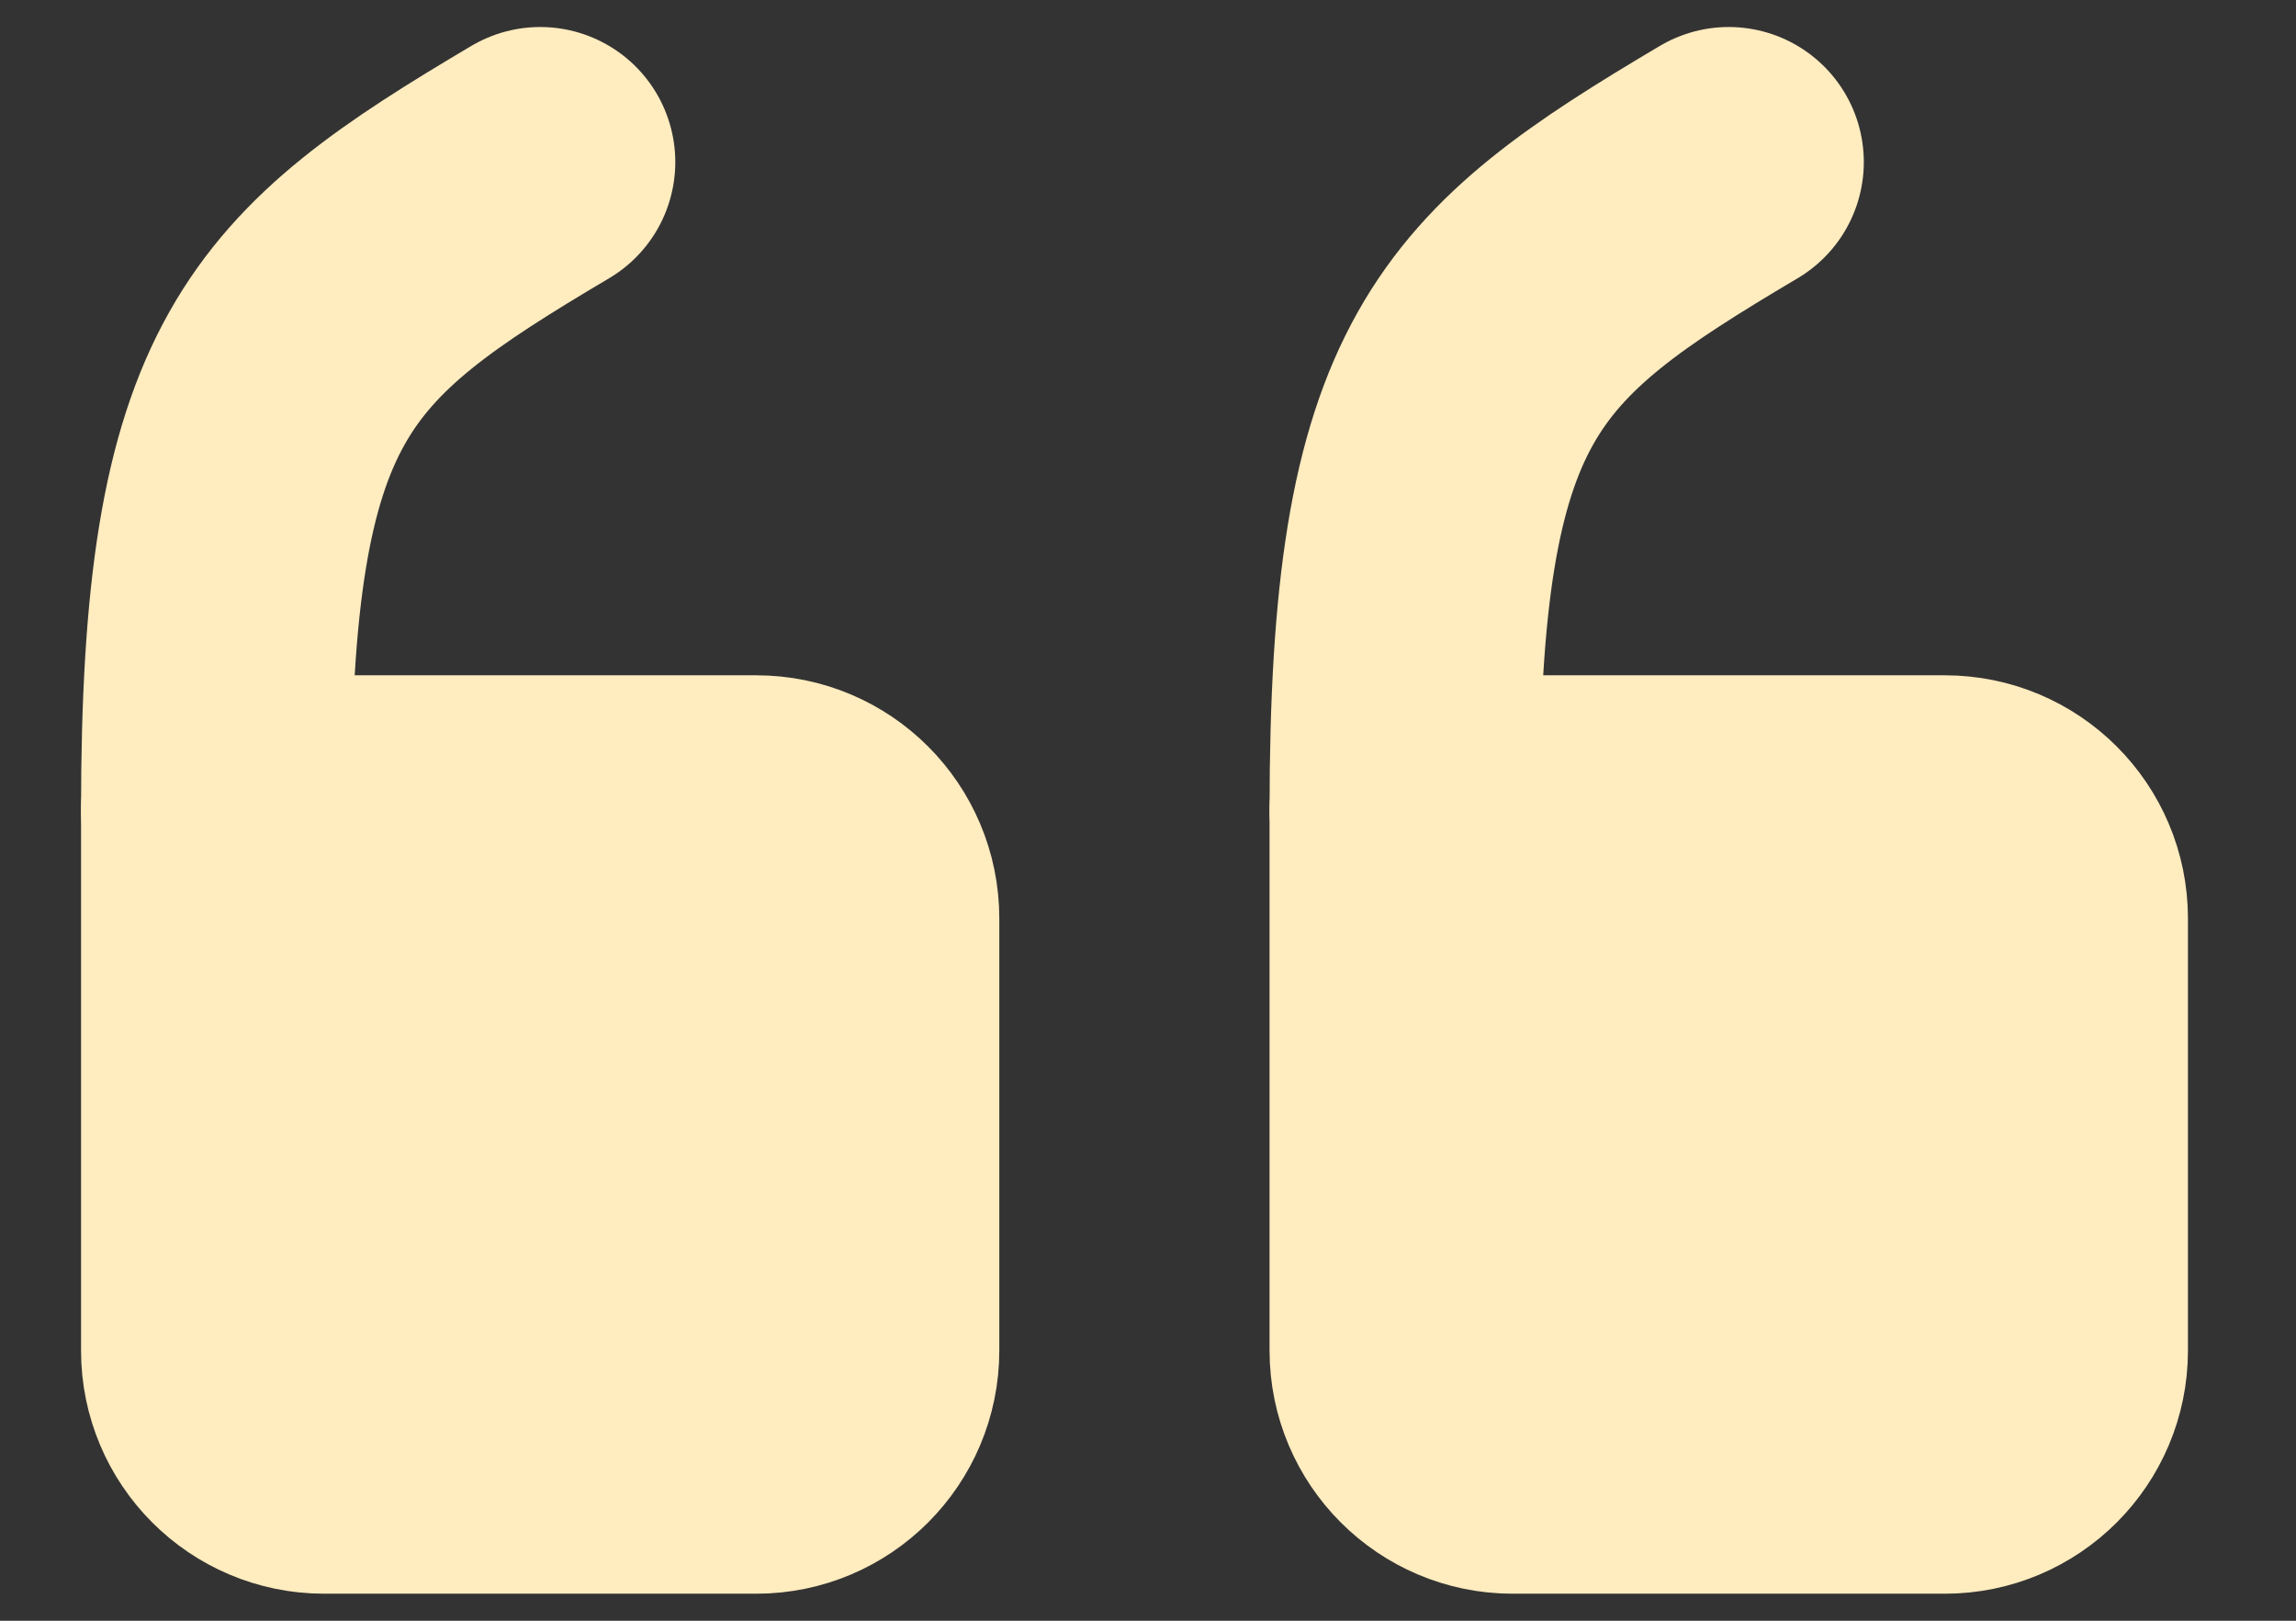
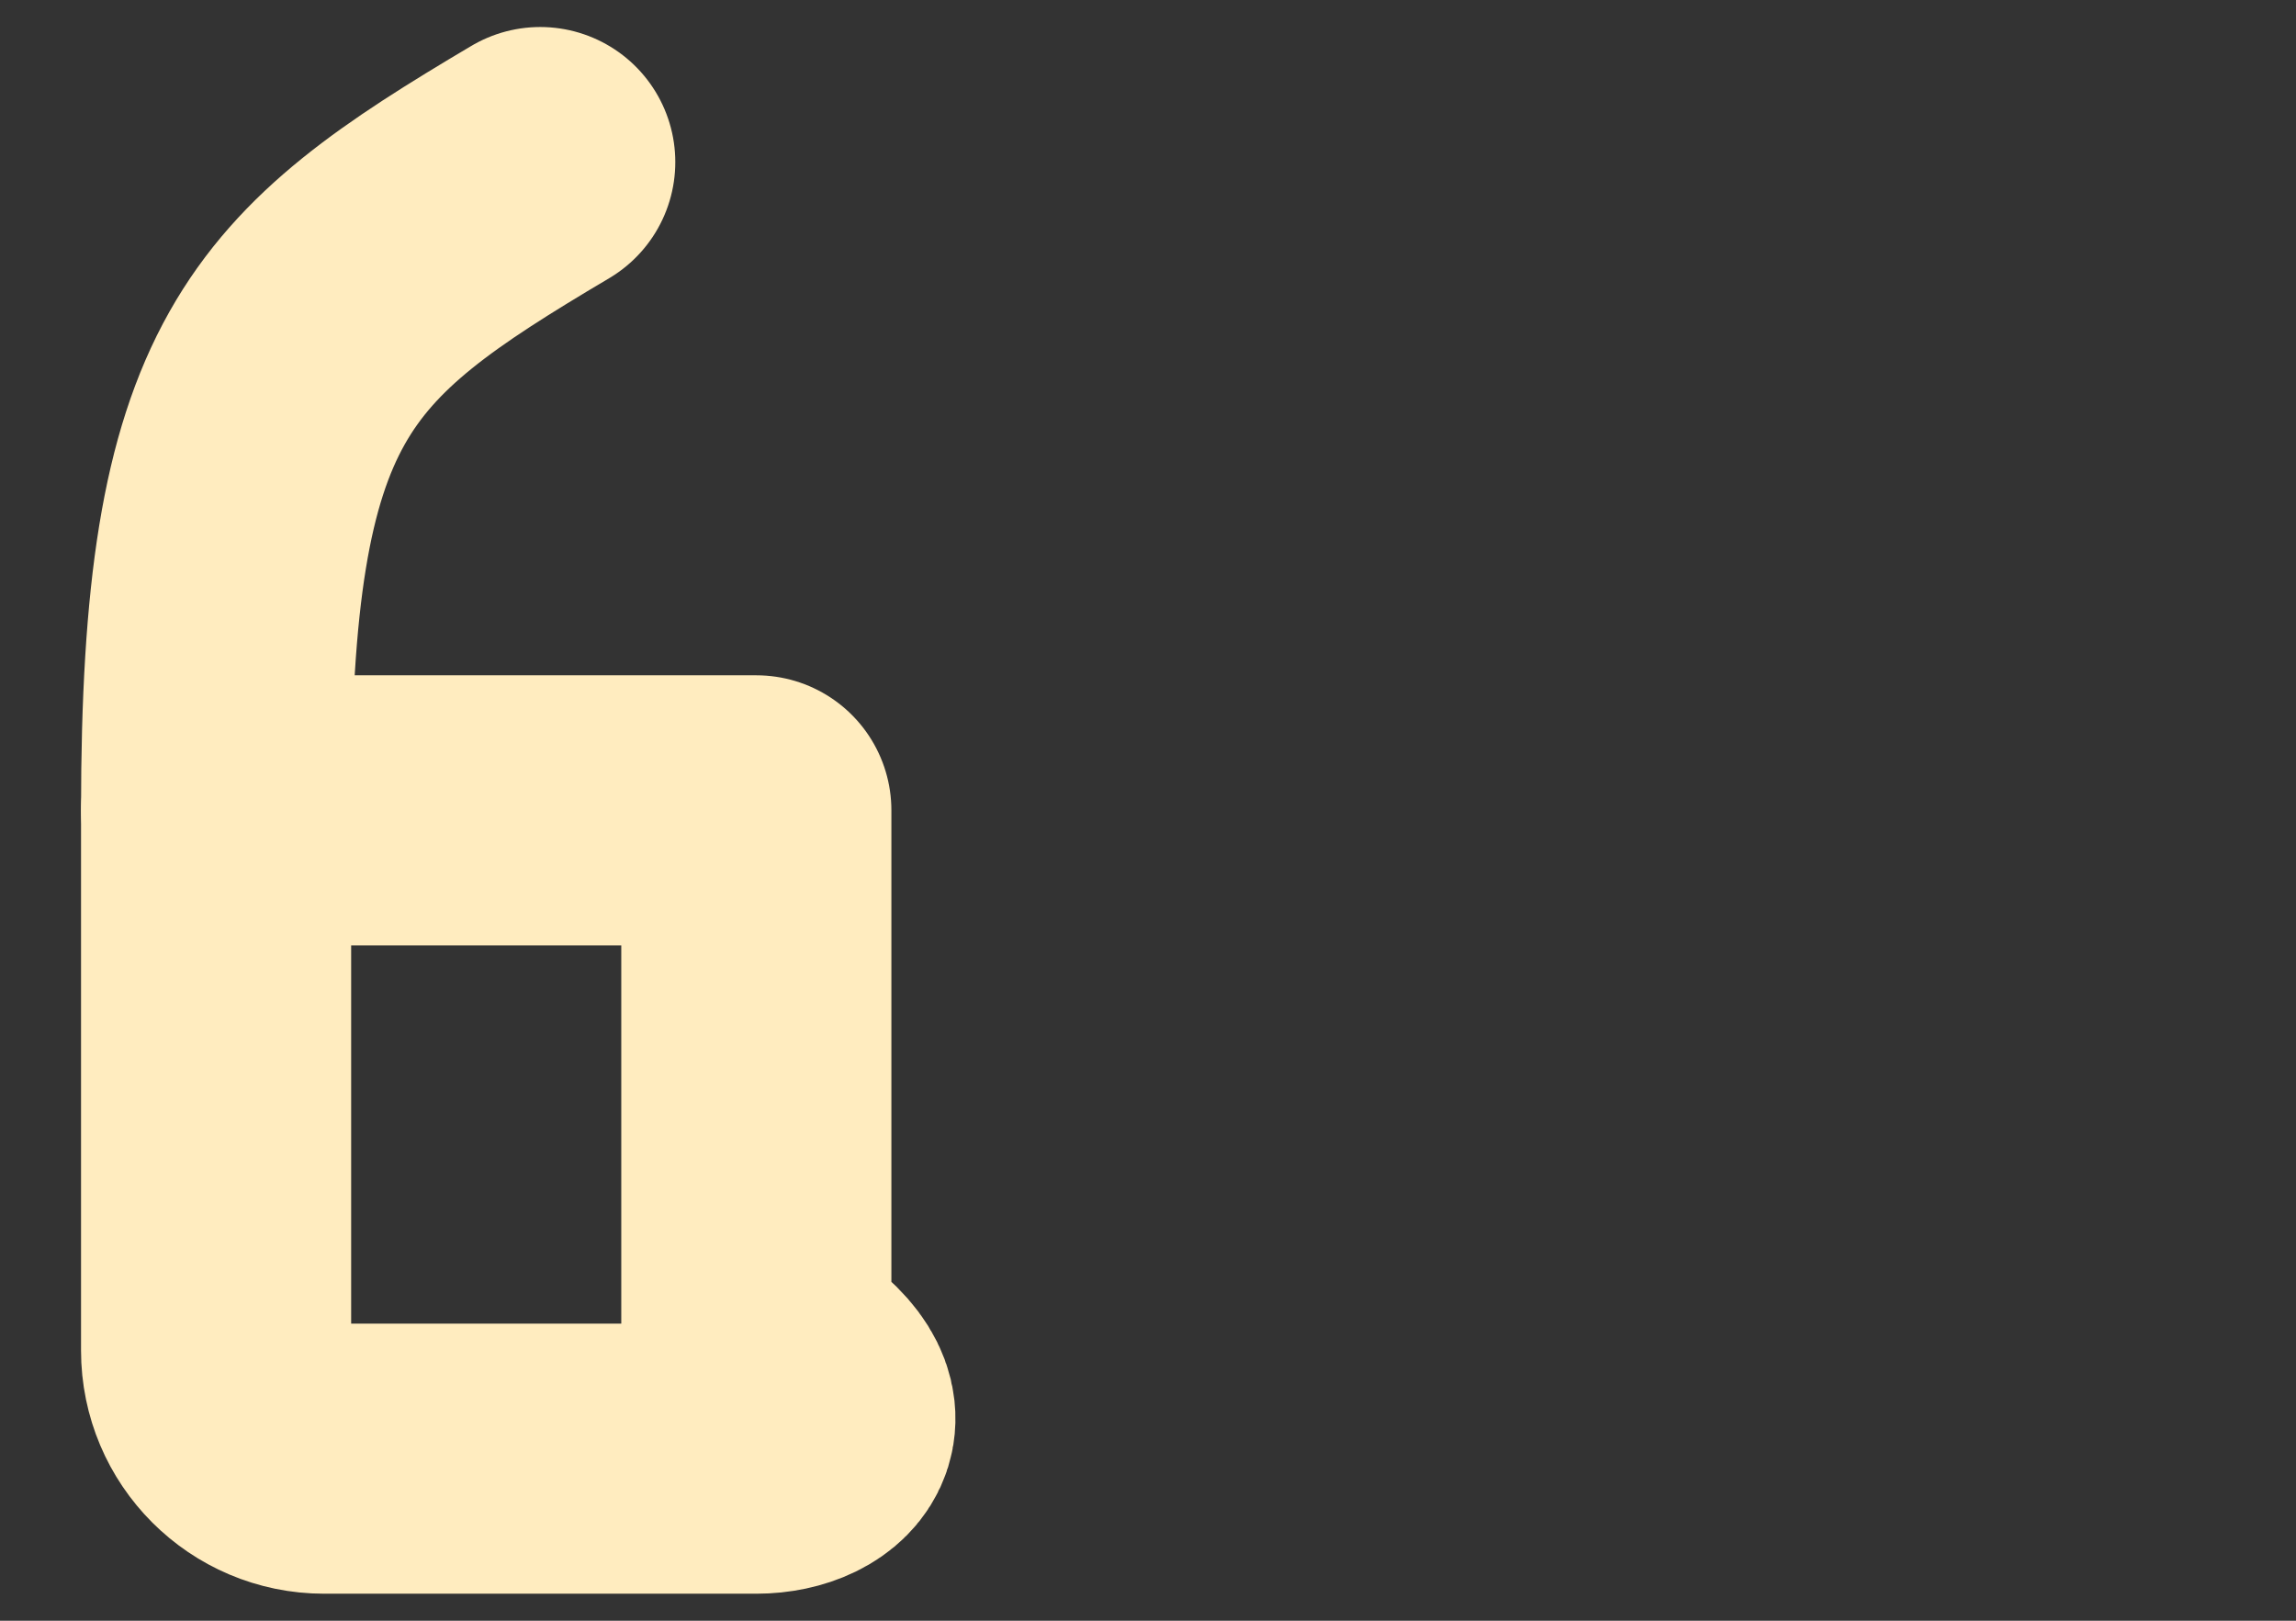
<svg xmlns="http://www.w3.org/2000/svg" width="17" height="12" viewBox="0 0 17 12" fill="none">
  <rect x="0" y="0" width="17" height="12" fill="#333333" stroke="none" />
-   <path fill-rule="evenodd" clip-rule="evenodd" d="M10.4 6H14.4C14.842 6 15.2 6.358 15.2 6.8V10C15.2 10.441 14.842 10.8 14.4 10.8H11.2C10.759 10.8 10.4 10.441 10.4 10V6Z" fill="#FFECBF" />
-   <path d="M10.4 6H14.4C14.842 6 15.2 6.358 15.2 6.8V10C15.2 10.441 14.842 10.8 14.4 10.8H11.2C10.759 10.8 10.4 10.441 10.4 10V6" stroke="#FFECBF" stroke-width="2" stroke-linecap="round" stroke-linejoin="round" />
-   <path d="M10.4 6C10.4 2.8 11 2.267 12.8 1.2" stroke="#FFECBF" stroke-width="2" stroke-linecap="round" stroke-linejoin="round" />
-   <path fill-rule="evenodd" clip-rule="evenodd" d="M1.6 6H5.6C6.041 6 6.399 6.358 6.399 6.8V10C6.399 10.441 6.041 10.8 5.6 10.8H2.4C1.958 10.8 1.6 10.441 1.6 10V6Z" fill="#FFECBF" />
-   <path d="M1.6 6H5.6C6.041 6 6.399 6.358 6.399 6.8V10C6.399 10.441 6.041 10.8 5.6 10.8H2.4C1.958 10.8 1.6 10.441 1.6 10V6" stroke="#FFECBF" stroke-width="2" stroke-linecap="round" stroke-linejoin="round" />
+   <path d="M1.6 6H5.6V10C6.399 10.441 6.041 10.8 5.6 10.8H2.4C1.958 10.8 1.6 10.441 1.6 10V6" stroke="#FFECBF" stroke-width="2" stroke-linecap="round" stroke-linejoin="round" />
  <path d="M1.6 6C1.6 2.8 2.2 2.267 4 1.2" stroke="#FFECBF" stroke-width="2" stroke-linecap="round" stroke-linejoin="round" />
</svg>